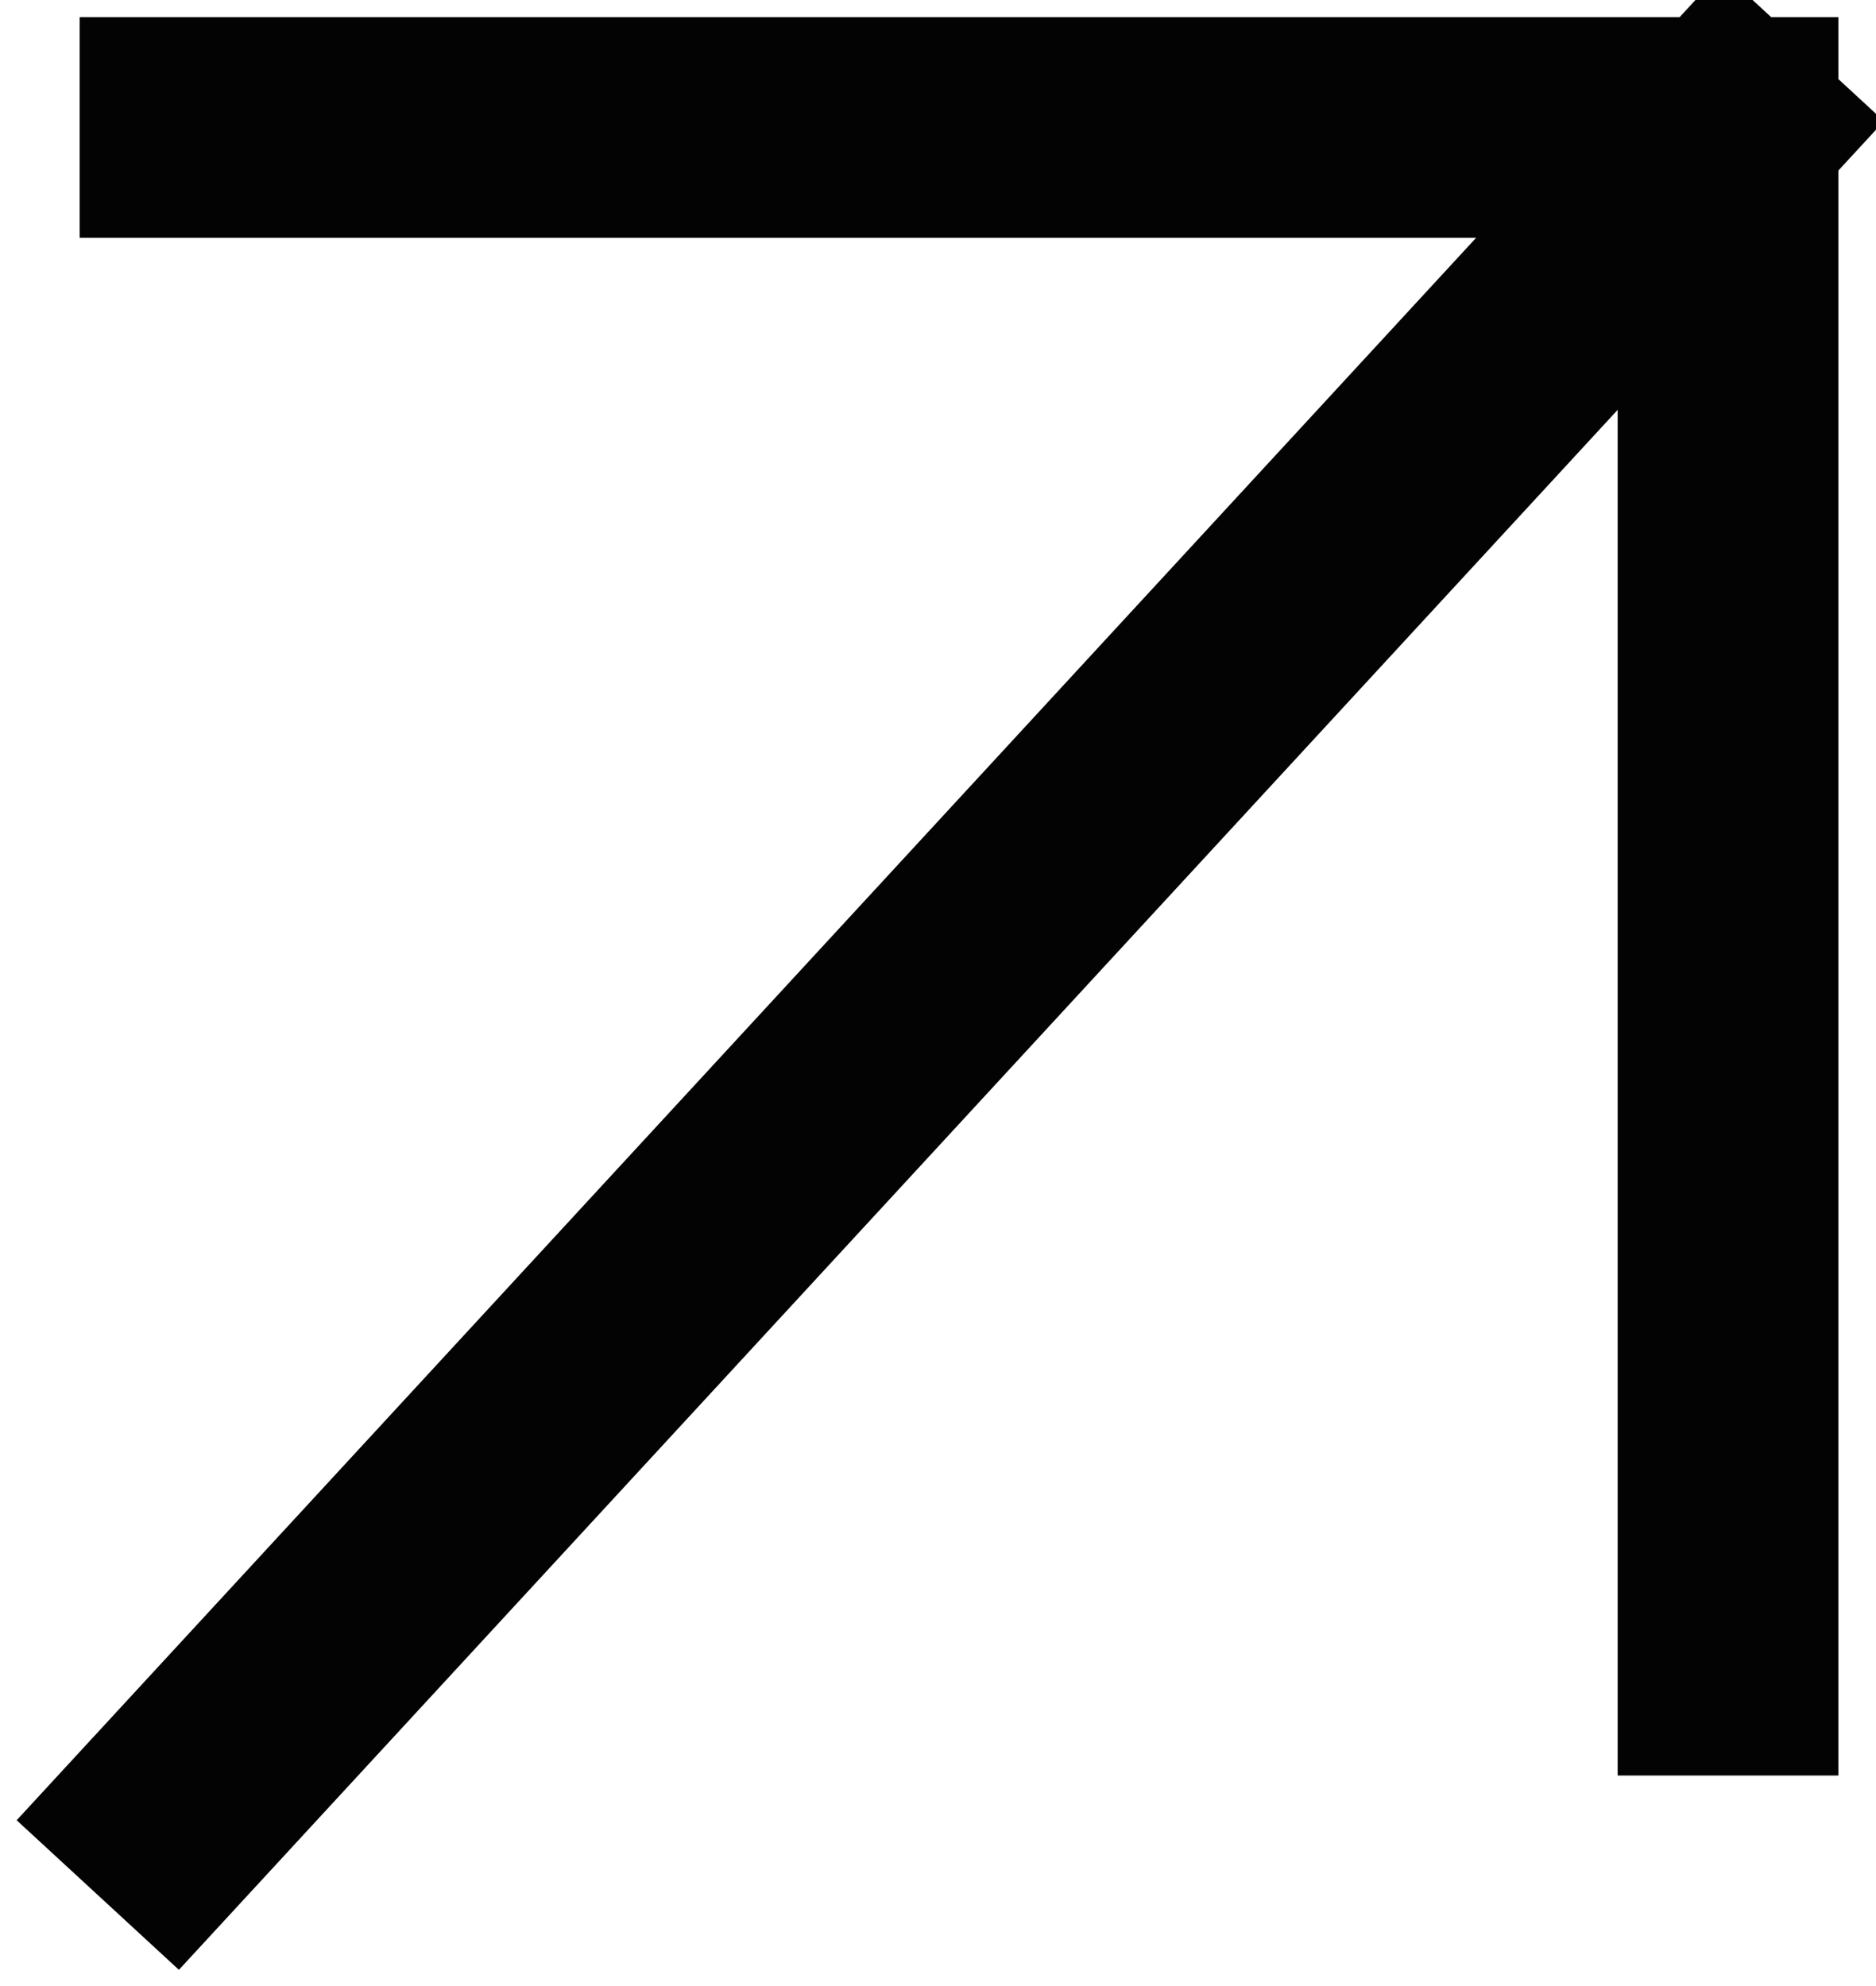
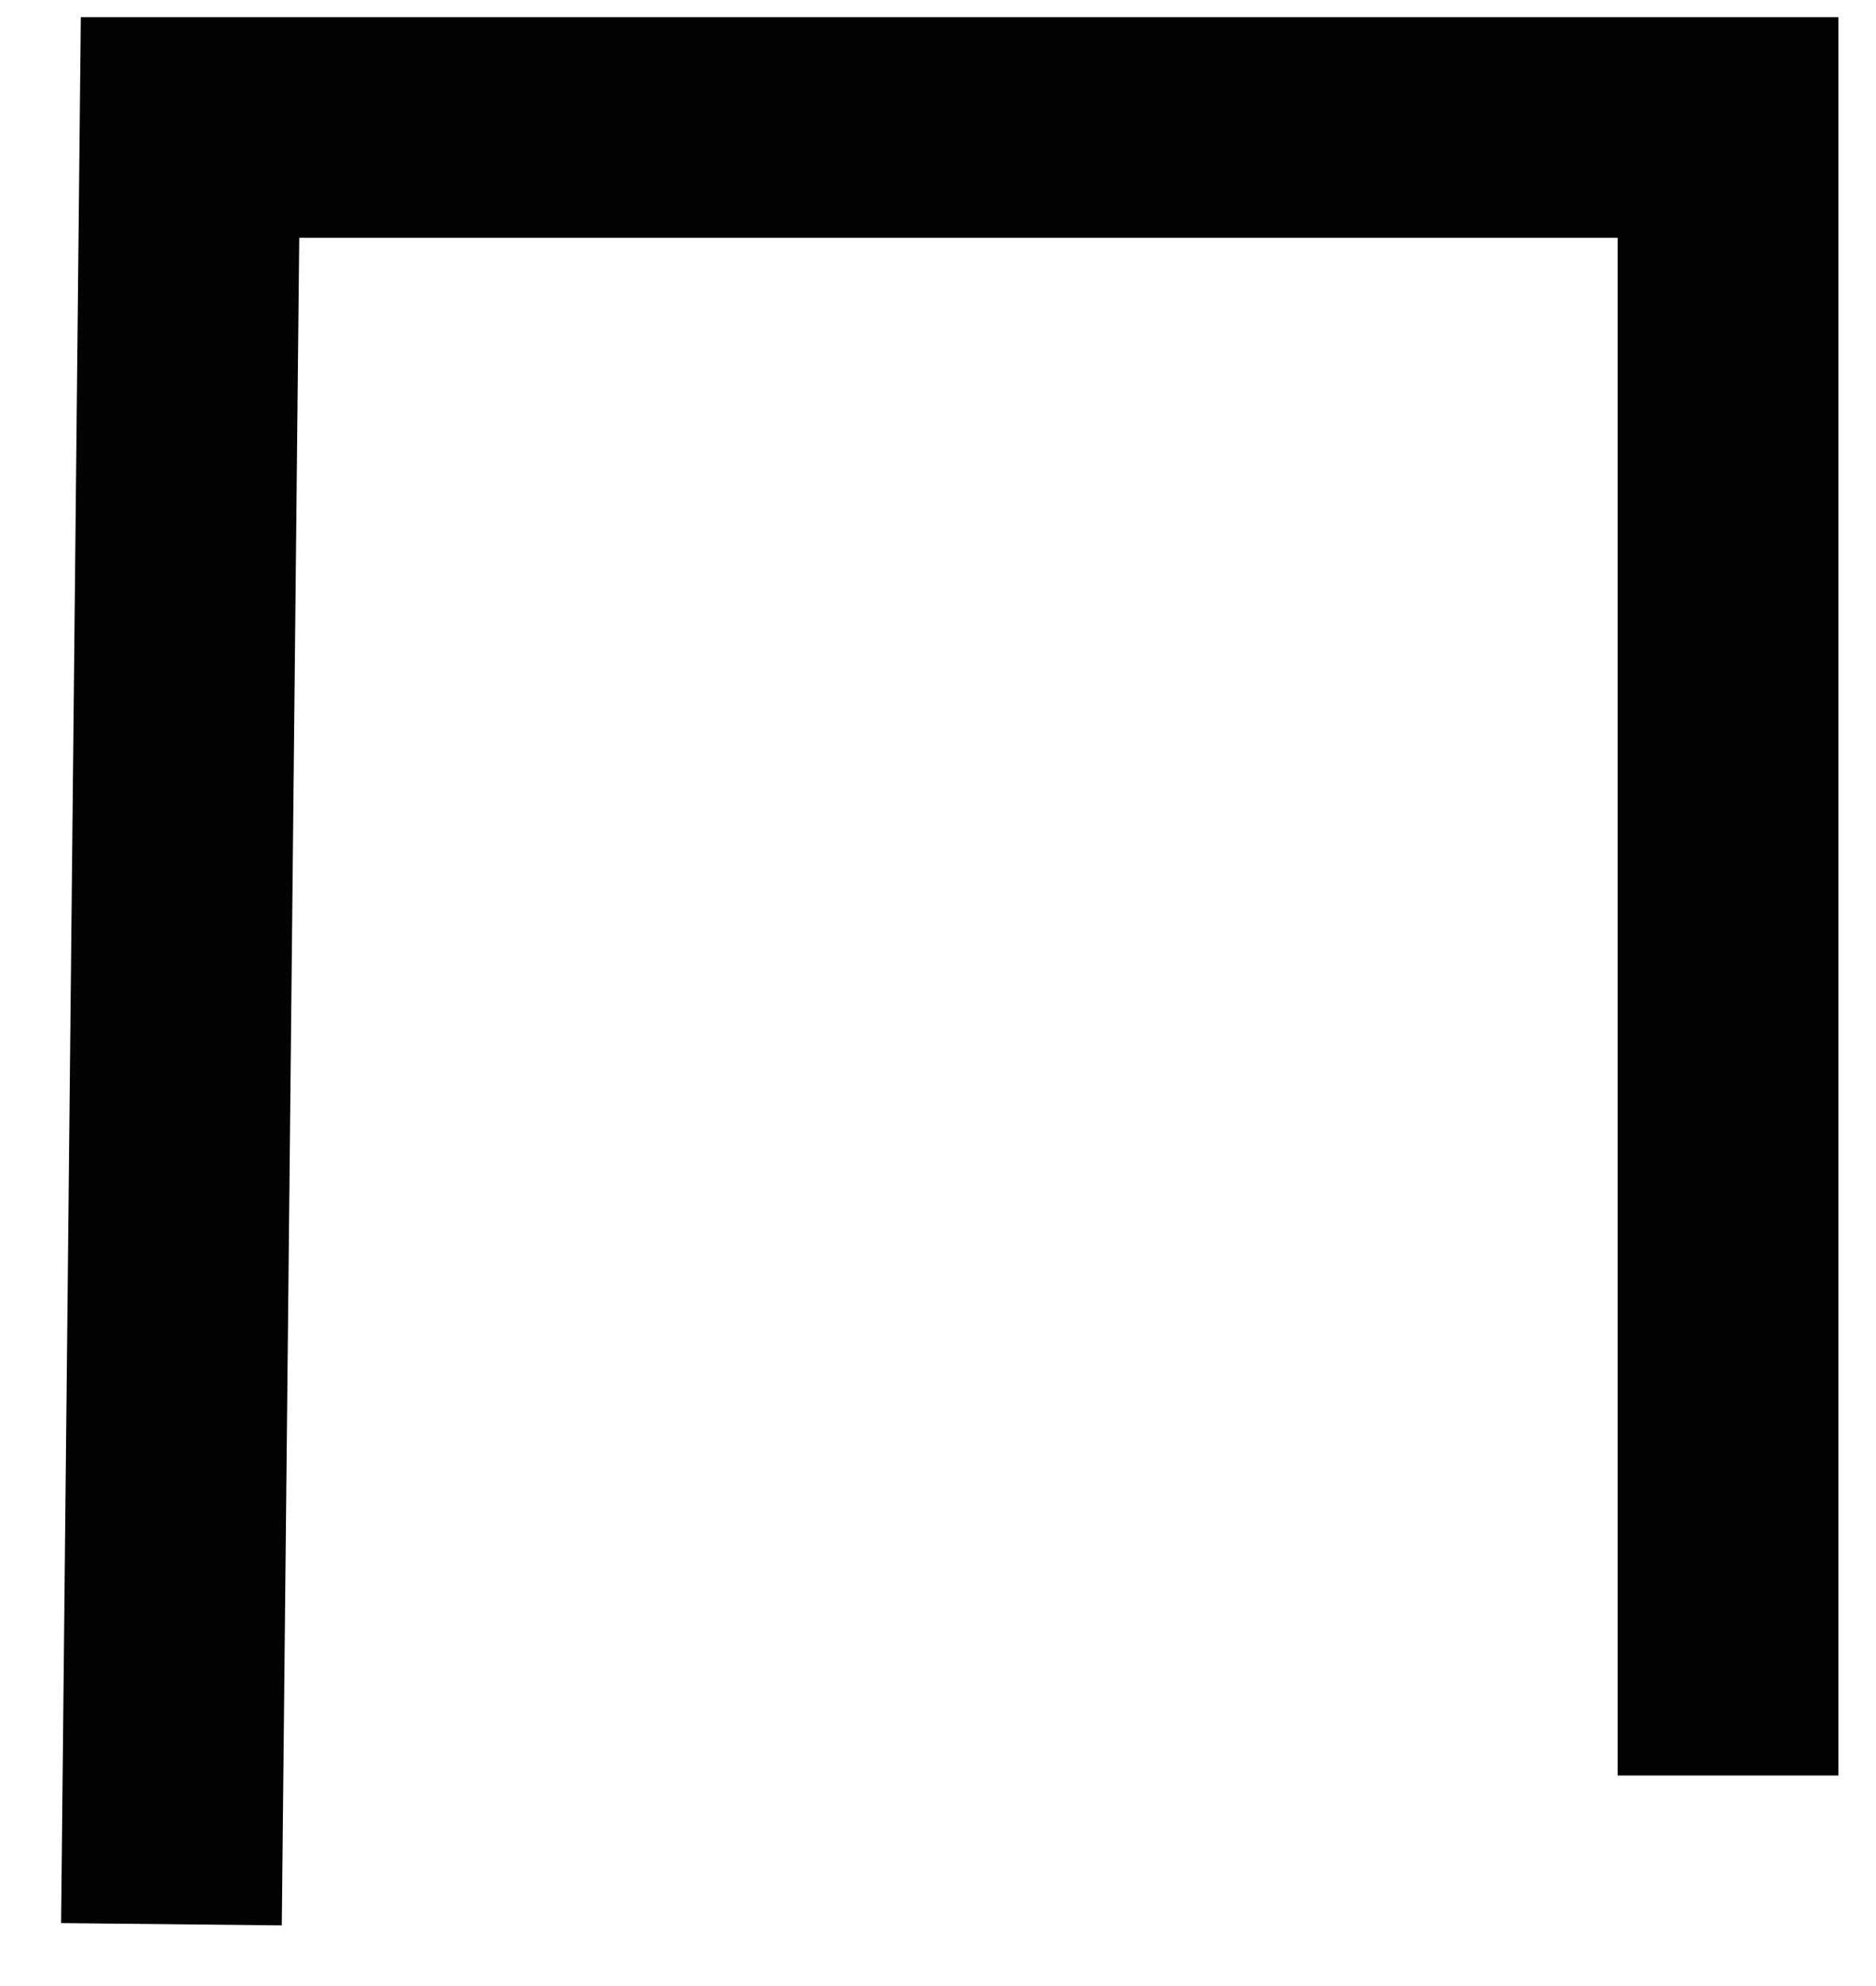
<svg xmlns="http://www.w3.org/2000/svg" width="17" height="18" viewBox="0 0 17 18" fill="none">
-   <path d="M15.659 15.092L15.659 1.155M15.659 1.155L1.722 1.155M15.659 1.155L1.564 16.44" stroke="#030303" stroke-width="2" stroke-linecap="square" />
+   <path d="M15.659 15.092L15.659 1.155M15.659 1.155L1.722 1.155L1.564 16.44" stroke="#030303" stroke-width="2" stroke-linecap="square" />
</svg>